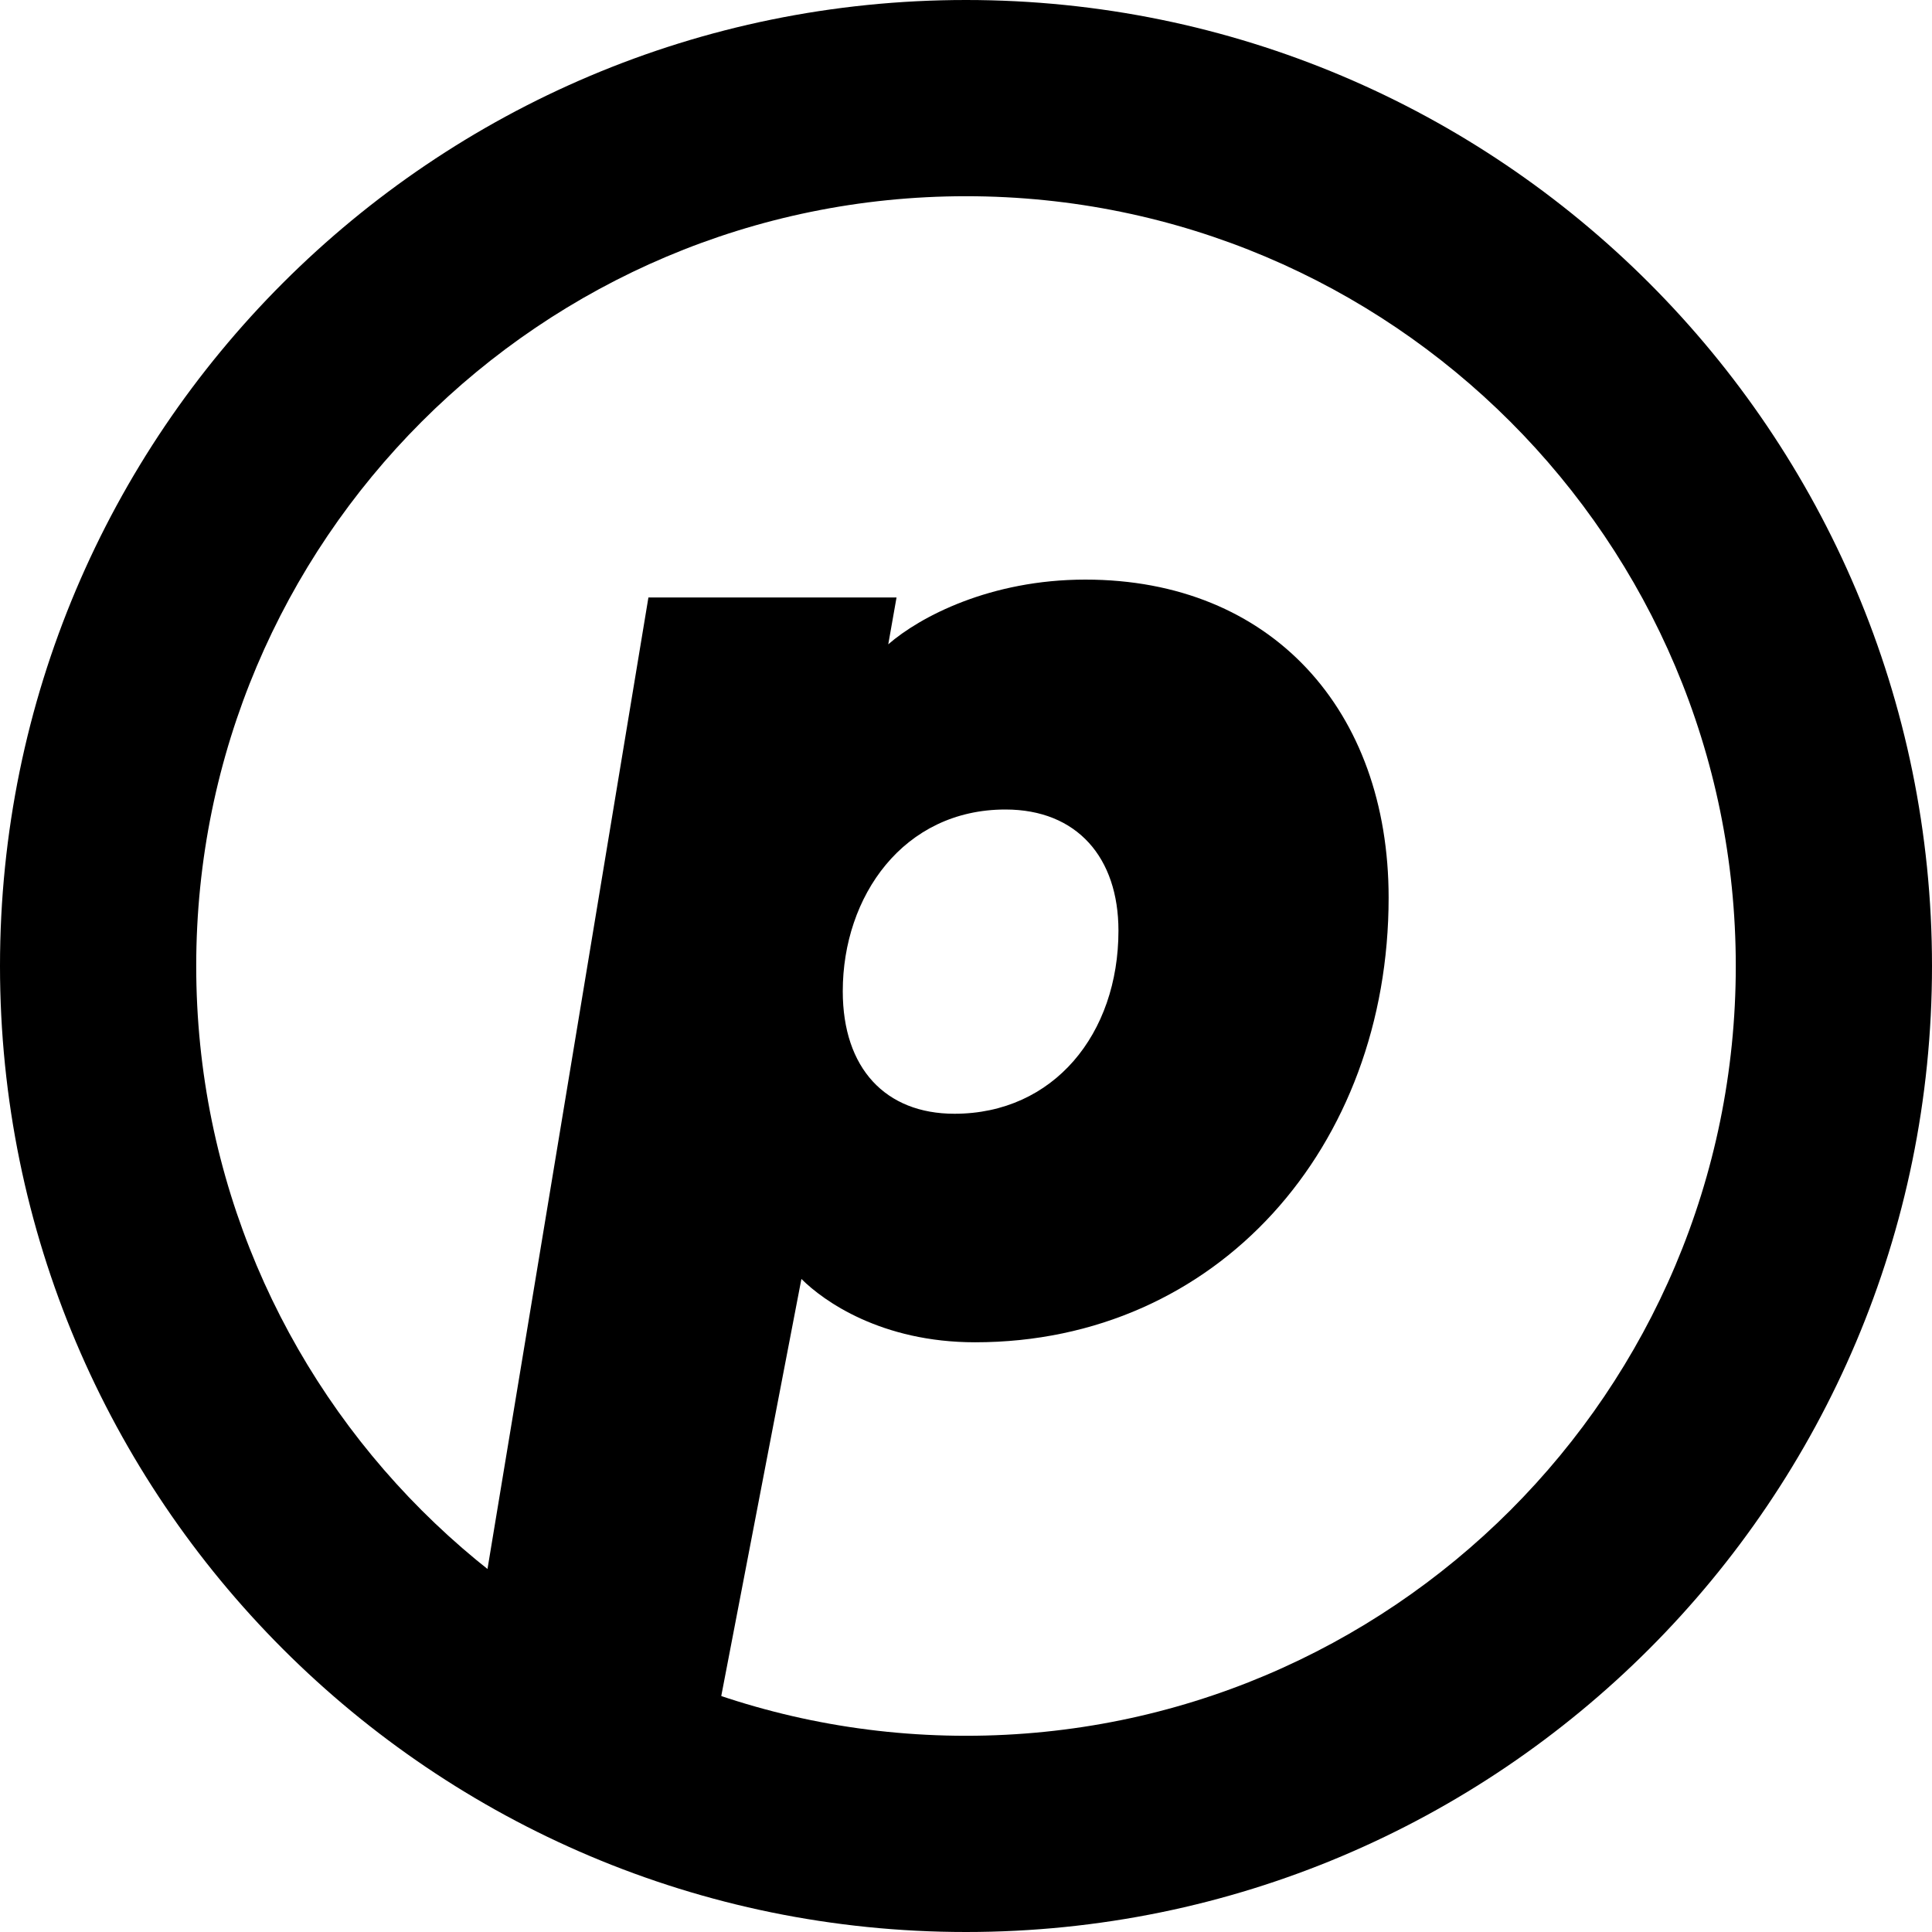
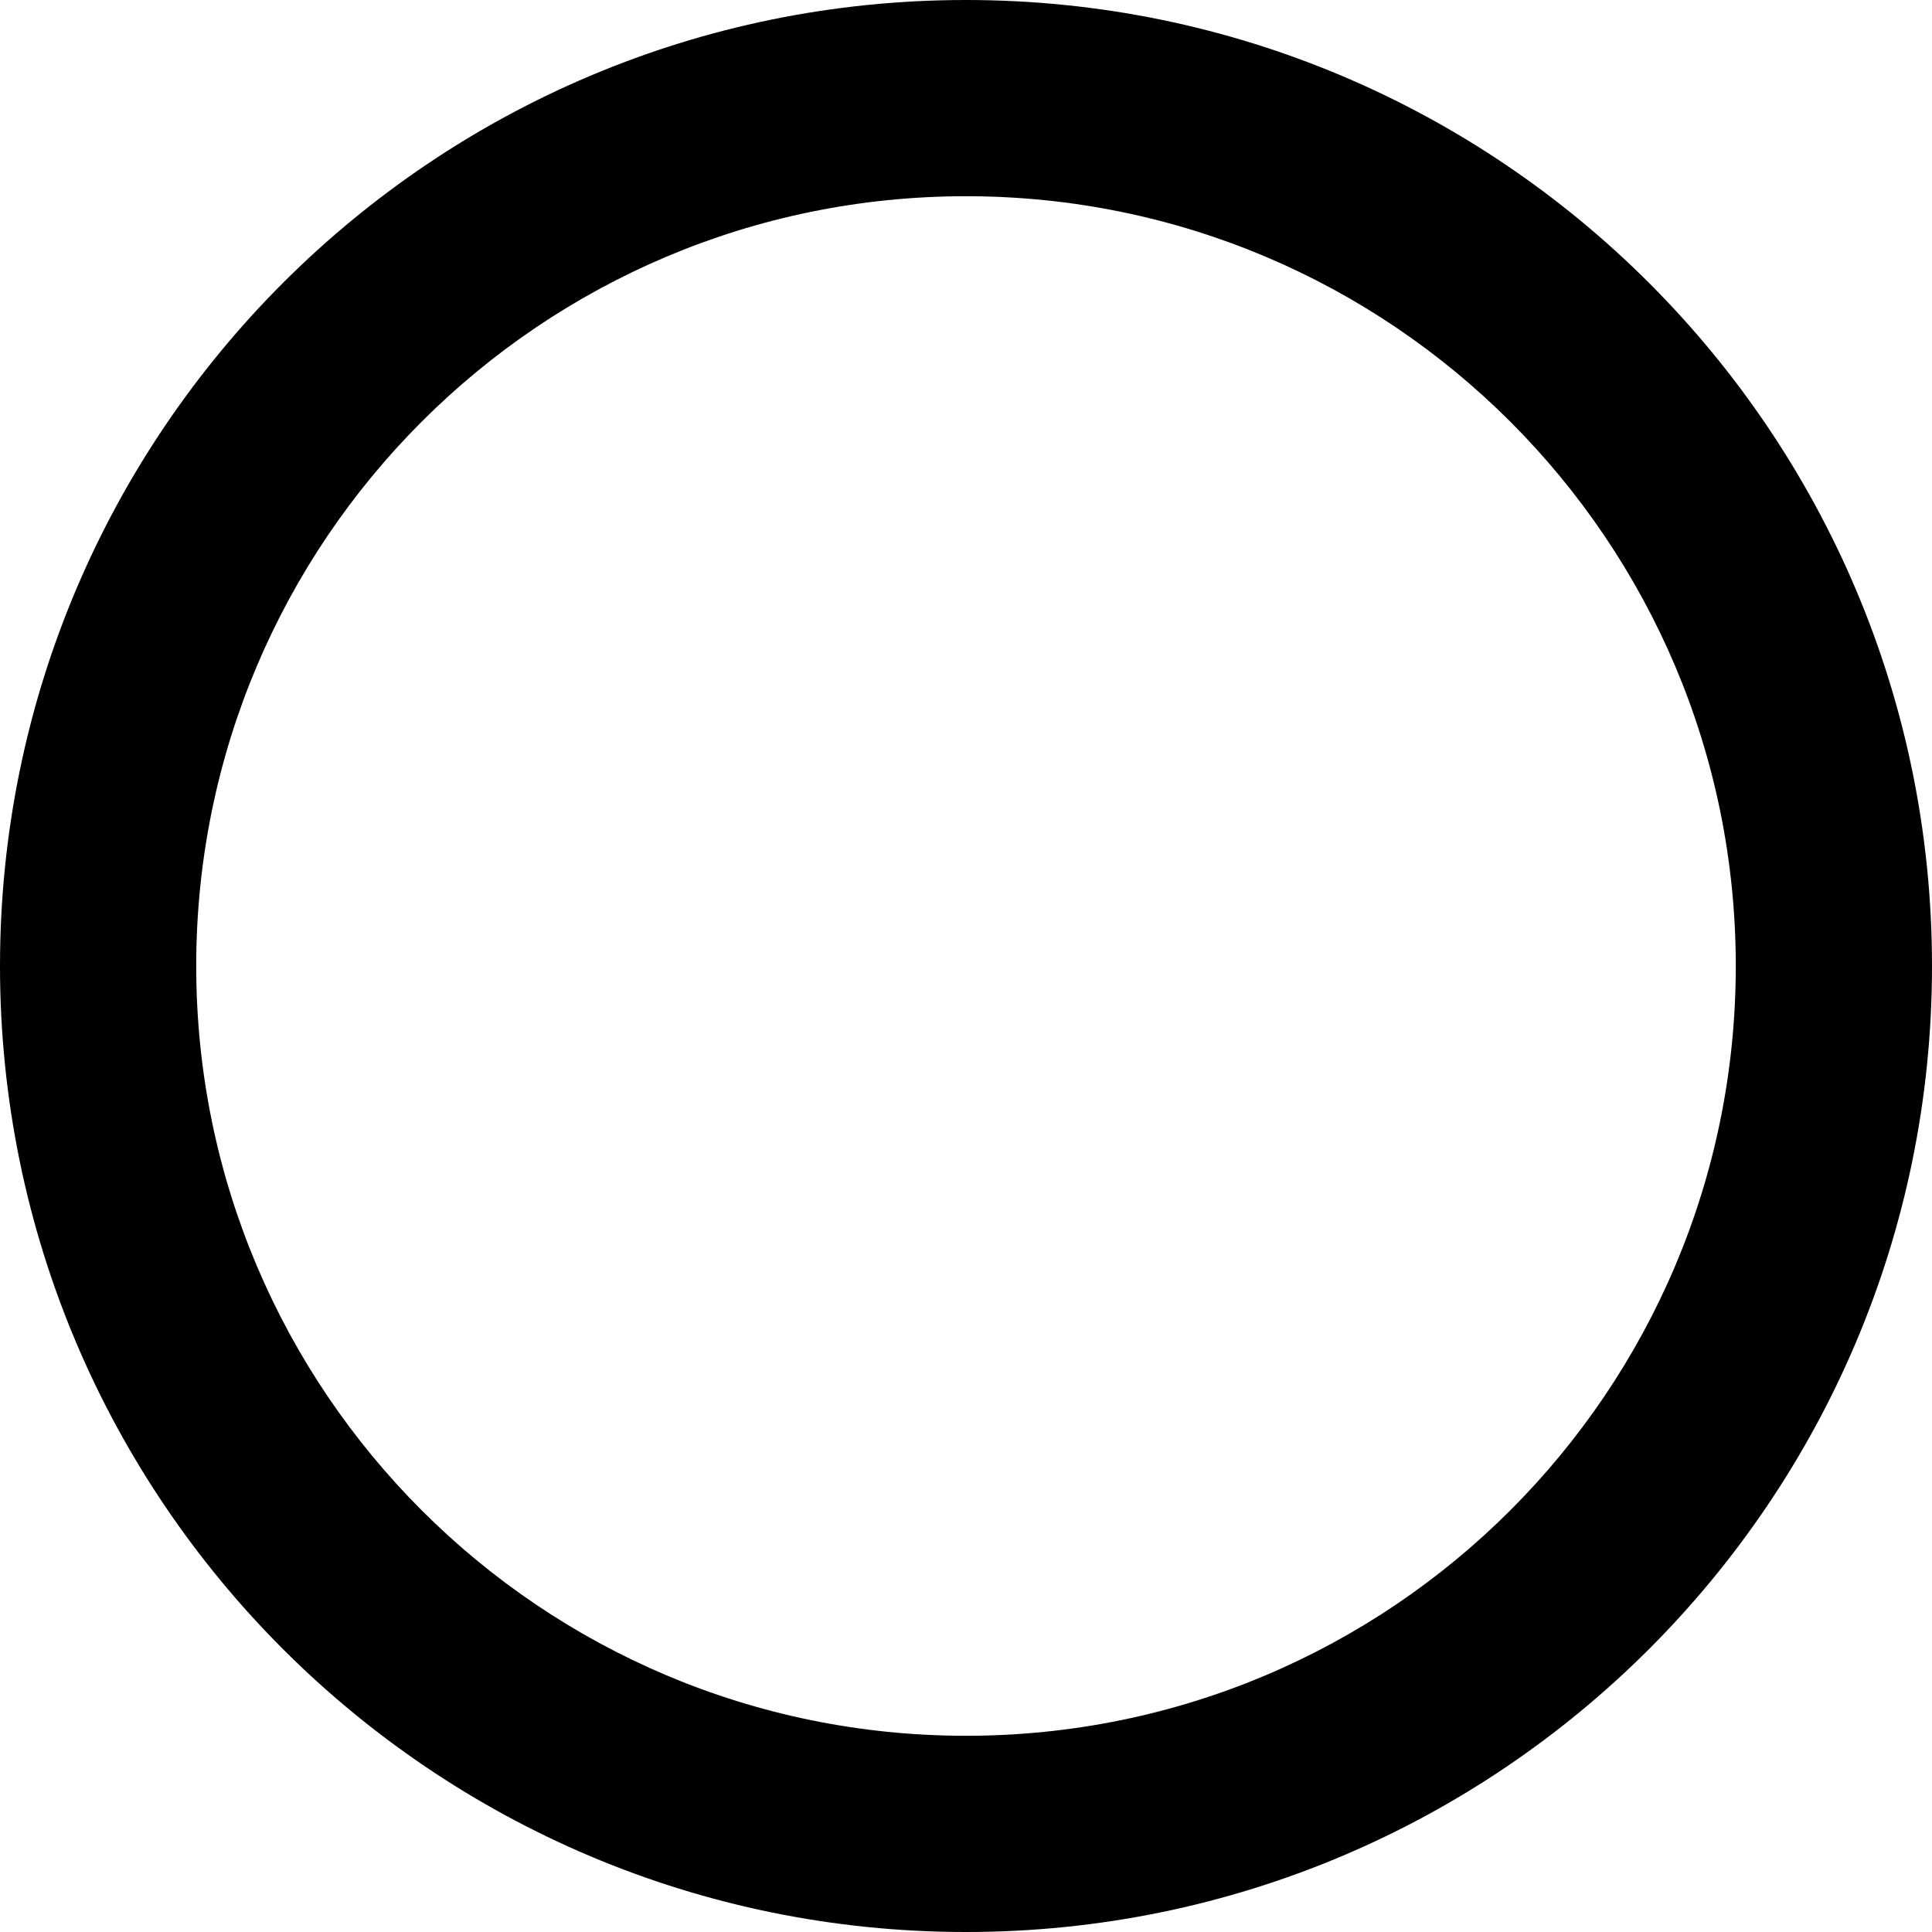
<svg xmlns="http://www.w3.org/2000/svg" width="256px" height="256px" viewBox="0 0 256 256" version="1.1">
  <title>openpay-line</title>
  <g id="logo" stroke="none" stroke-width="1" fill="none" fill-rule="evenodd">
    <g id="openpay-line" fill="#000000" fill-rule="nonzero">
      <path d="M128,0 C198.692,0 256,57.308 256,128 C256,198.692 198.692,256 128,256 C57.308,256 0,198.692 0,128 C0,57.308 57.308,0 128,0 Z M128,26 C71.667,26 26,71.667 26,128 C26,184.333 71.667,230 128,230 C184.333,230 230,184.333 230,128 C230,71.667 184.333,26 128,26 Z" id="Combined-Shape" />
-       <path d="M64.481,208.591 C69.766,212.512 74.218,215.434 77.836,217.358 C81.454,219.282 87.343,221.858 95.502,225.086 L106.192,169.468 C109.114,172.387 116.785,177.859 129.205,177.859 C161.352,177.859 184,151.956 184,118.938 C184,94.13 168.475,76.8 143.817,76.8 C131.215,76.8 121.9,81.725 117.699,85.374 L118.795,79.171 L85.918,79.171 L64.481,208.591 Z M111.671,131.343 C111.671,118.756 119.708,107.264 133.224,107.264 C142.721,107.264 148.201,113.648 148.201,123.316 C148.201,136.998 139.616,147.578 126.466,147.578 C117.333,147.578 111.671,141.558 111.671,131.343 Z" id="Shape" />
    </g>
  </g>
</svg>